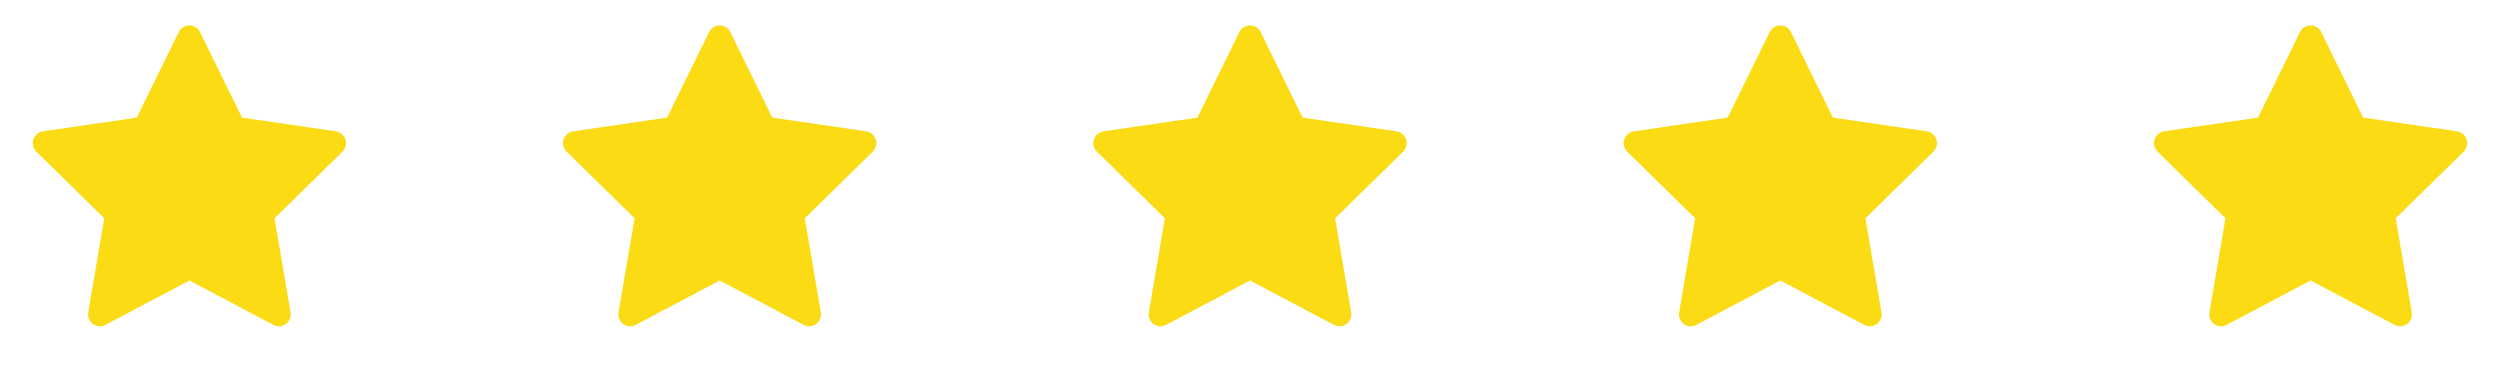
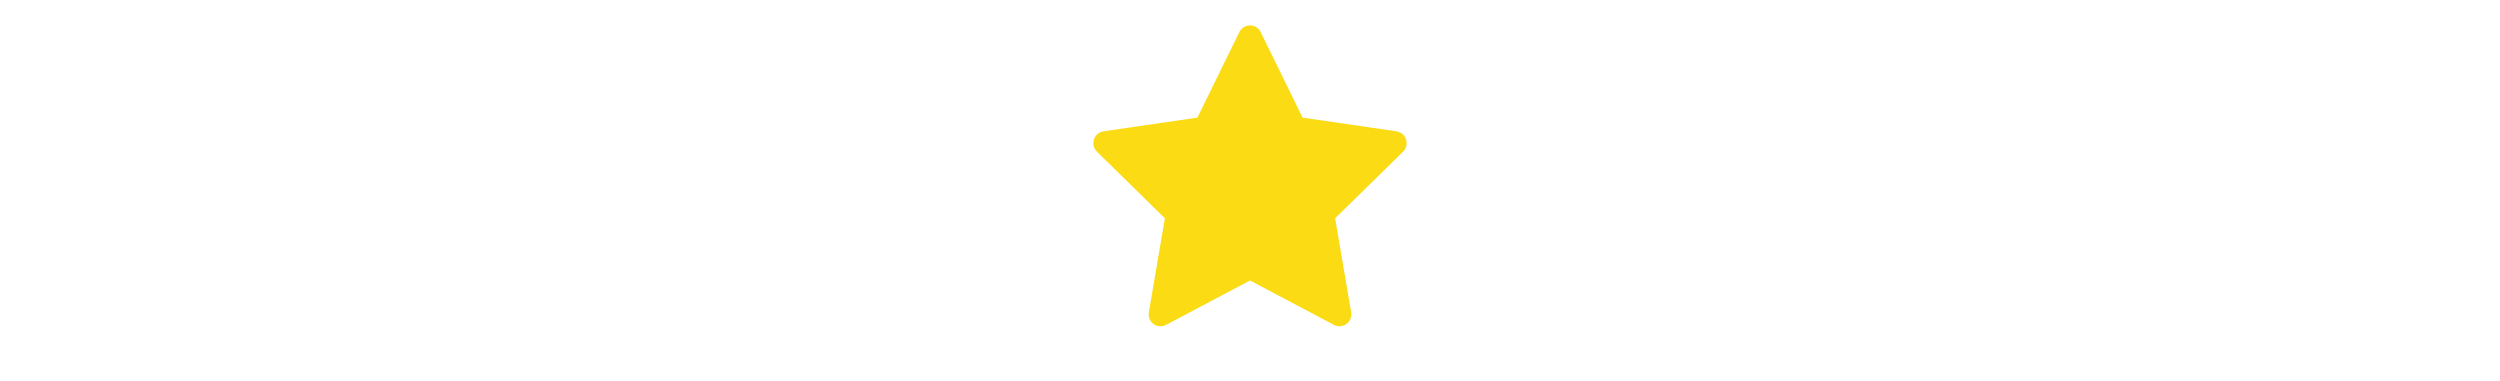
<svg xmlns="http://www.w3.org/2000/svg" width="105" height="16" viewBox="0 0 105 16" fill="none">
-   <path d="M14.108 5.516L10.164 4.94L8.4 1.345C8.352 1.246 8.273 1.166 8.175 1.118C7.93 0.996 7.631 1.098 7.509 1.345L5.745 4.94L1.801 5.516C1.692 5.532 1.593 5.584 1.516 5.662C1.424 5.757 1.374 5.885 1.375 6.018C1.377 6.15 1.431 6.277 1.526 6.37L4.38 9.168L3.705 13.12C3.69 13.211 3.7 13.306 3.735 13.392C3.77 13.479 3.828 13.554 3.903 13.609C3.978 13.663 4.067 13.696 4.159 13.703C4.252 13.709 4.344 13.69 4.426 13.646L7.955 11.78L11.483 13.646C11.579 13.698 11.691 13.715 11.798 13.696C12.069 13.649 12.25 13.391 12.204 13.12L11.53 9.168L14.383 6.37C14.461 6.293 14.512 6.193 14.528 6.084C14.57 5.81 14.38 5.557 14.108 5.516Z" fill="#FADB14" />
-   <path d="M36.381 5.516L32.437 4.94L30.673 1.345C30.625 1.246 30.546 1.166 30.448 1.118C30.203 0.996 29.904 1.098 29.782 1.345L28.018 4.94L24.074 5.516C23.965 5.532 23.866 5.584 23.789 5.662C23.697 5.757 23.647 5.885 23.648 6.018C23.65 6.15 23.704 6.277 23.799 6.37L26.653 9.168L25.978 13.12C25.963 13.211 25.973 13.306 26.008 13.392C26.043 13.479 26.101 13.554 26.176 13.609C26.251 13.663 26.34 13.696 26.432 13.703C26.525 13.709 26.617 13.69 26.699 13.646L30.227 11.78L33.756 13.646C33.852 13.698 33.964 13.715 34.071 13.696C34.342 13.649 34.523 13.391 34.477 13.12L33.802 9.168L36.656 6.37C36.734 6.293 36.785 6.193 36.801 6.084C36.843 5.81 36.653 5.557 36.381 5.516Z" fill="#FADB14" />
  <path d="M58.654 5.516L54.709 4.94L52.946 1.345C52.898 1.246 52.819 1.166 52.721 1.118C52.475 0.996 52.177 1.098 52.054 1.345L50.291 4.94L46.346 5.516C46.237 5.532 46.138 5.584 46.062 5.662C45.97 5.757 45.919 5.885 45.921 6.018C45.923 6.15 45.977 6.277 46.071 6.37L48.925 9.168L48.251 13.12C48.235 13.211 48.245 13.306 48.28 13.392C48.315 13.479 48.373 13.554 48.448 13.609C48.523 13.663 48.612 13.696 48.705 13.703C48.797 13.709 48.89 13.69 48.972 13.646L52.5 11.78L56.028 13.646C56.125 13.698 56.236 13.715 56.344 13.696C56.614 13.649 56.796 13.391 56.749 13.12L56.075 9.168L58.929 6.37C59.007 6.293 59.058 6.193 59.073 6.084C59.115 5.81 58.926 5.557 58.654 5.516Z" fill="#FADB14" />
-   <path d="M80.927 5.516L76.982 4.94L75.219 1.345C75.171 1.246 75.091 1.166 74.994 1.118C74.748 0.996 74.45 1.098 74.327 1.345L72.564 4.94L68.619 5.516C68.51 5.532 68.411 5.584 68.335 5.662C68.243 5.757 68.192 5.885 68.194 6.018C68.195 6.15 68.25 6.277 68.344 6.37L71.198 9.168L70.524 13.12C70.508 13.211 70.518 13.306 70.553 13.392C70.588 13.479 70.646 13.554 70.721 13.609C70.796 13.663 70.885 13.696 70.978 13.703C71.07 13.709 71.163 13.69 71.245 13.646L74.773 11.78L78.301 13.646C78.398 13.698 78.509 13.715 78.617 13.696C78.887 13.649 79.069 13.391 79.022 13.12L78.348 9.168L81.202 6.37C81.279 6.293 81.331 6.193 81.346 6.084C81.388 5.81 81.199 5.557 80.927 5.516Z" fill="#FADB14" />
-   <path d="M103.199 5.516L99.255 4.94L97.491 1.345C97.443 1.246 97.364 1.166 97.266 1.118C97.021 0.996 96.722 1.098 96.6 1.345L94.836 4.94L90.892 5.516C90.783 5.532 90.683 5.584 90.607 5.662C90.515 5.757 90.465 5.885 90.466 6.018C90.468 6.15 90.522 6.277 90.617 6.37L93.471 9.168L92.796 13.12C92.781 13.211 92.791 13.306 92.826 13.392C92.86 13.479 92.919 13.554 92.994 13.609C93.069 13.663 93.158 13.696 93.25 13.703C93.343 13.709 93.435 13.69 93.517 13.646L97.046 11.78L100.574 13.646C100.67 13.698 100.782 13.715 100.889 13.696C101.159 13.649 101.341 13.391 101.295 13.12L100.62 9.168L103.474 6.37C103.552 6.293 103.603 6.193 103.619 6.084C103.661 5.81 103.471 5.557 103.199 5.516Z" fill="#FADB14" />
</svg>